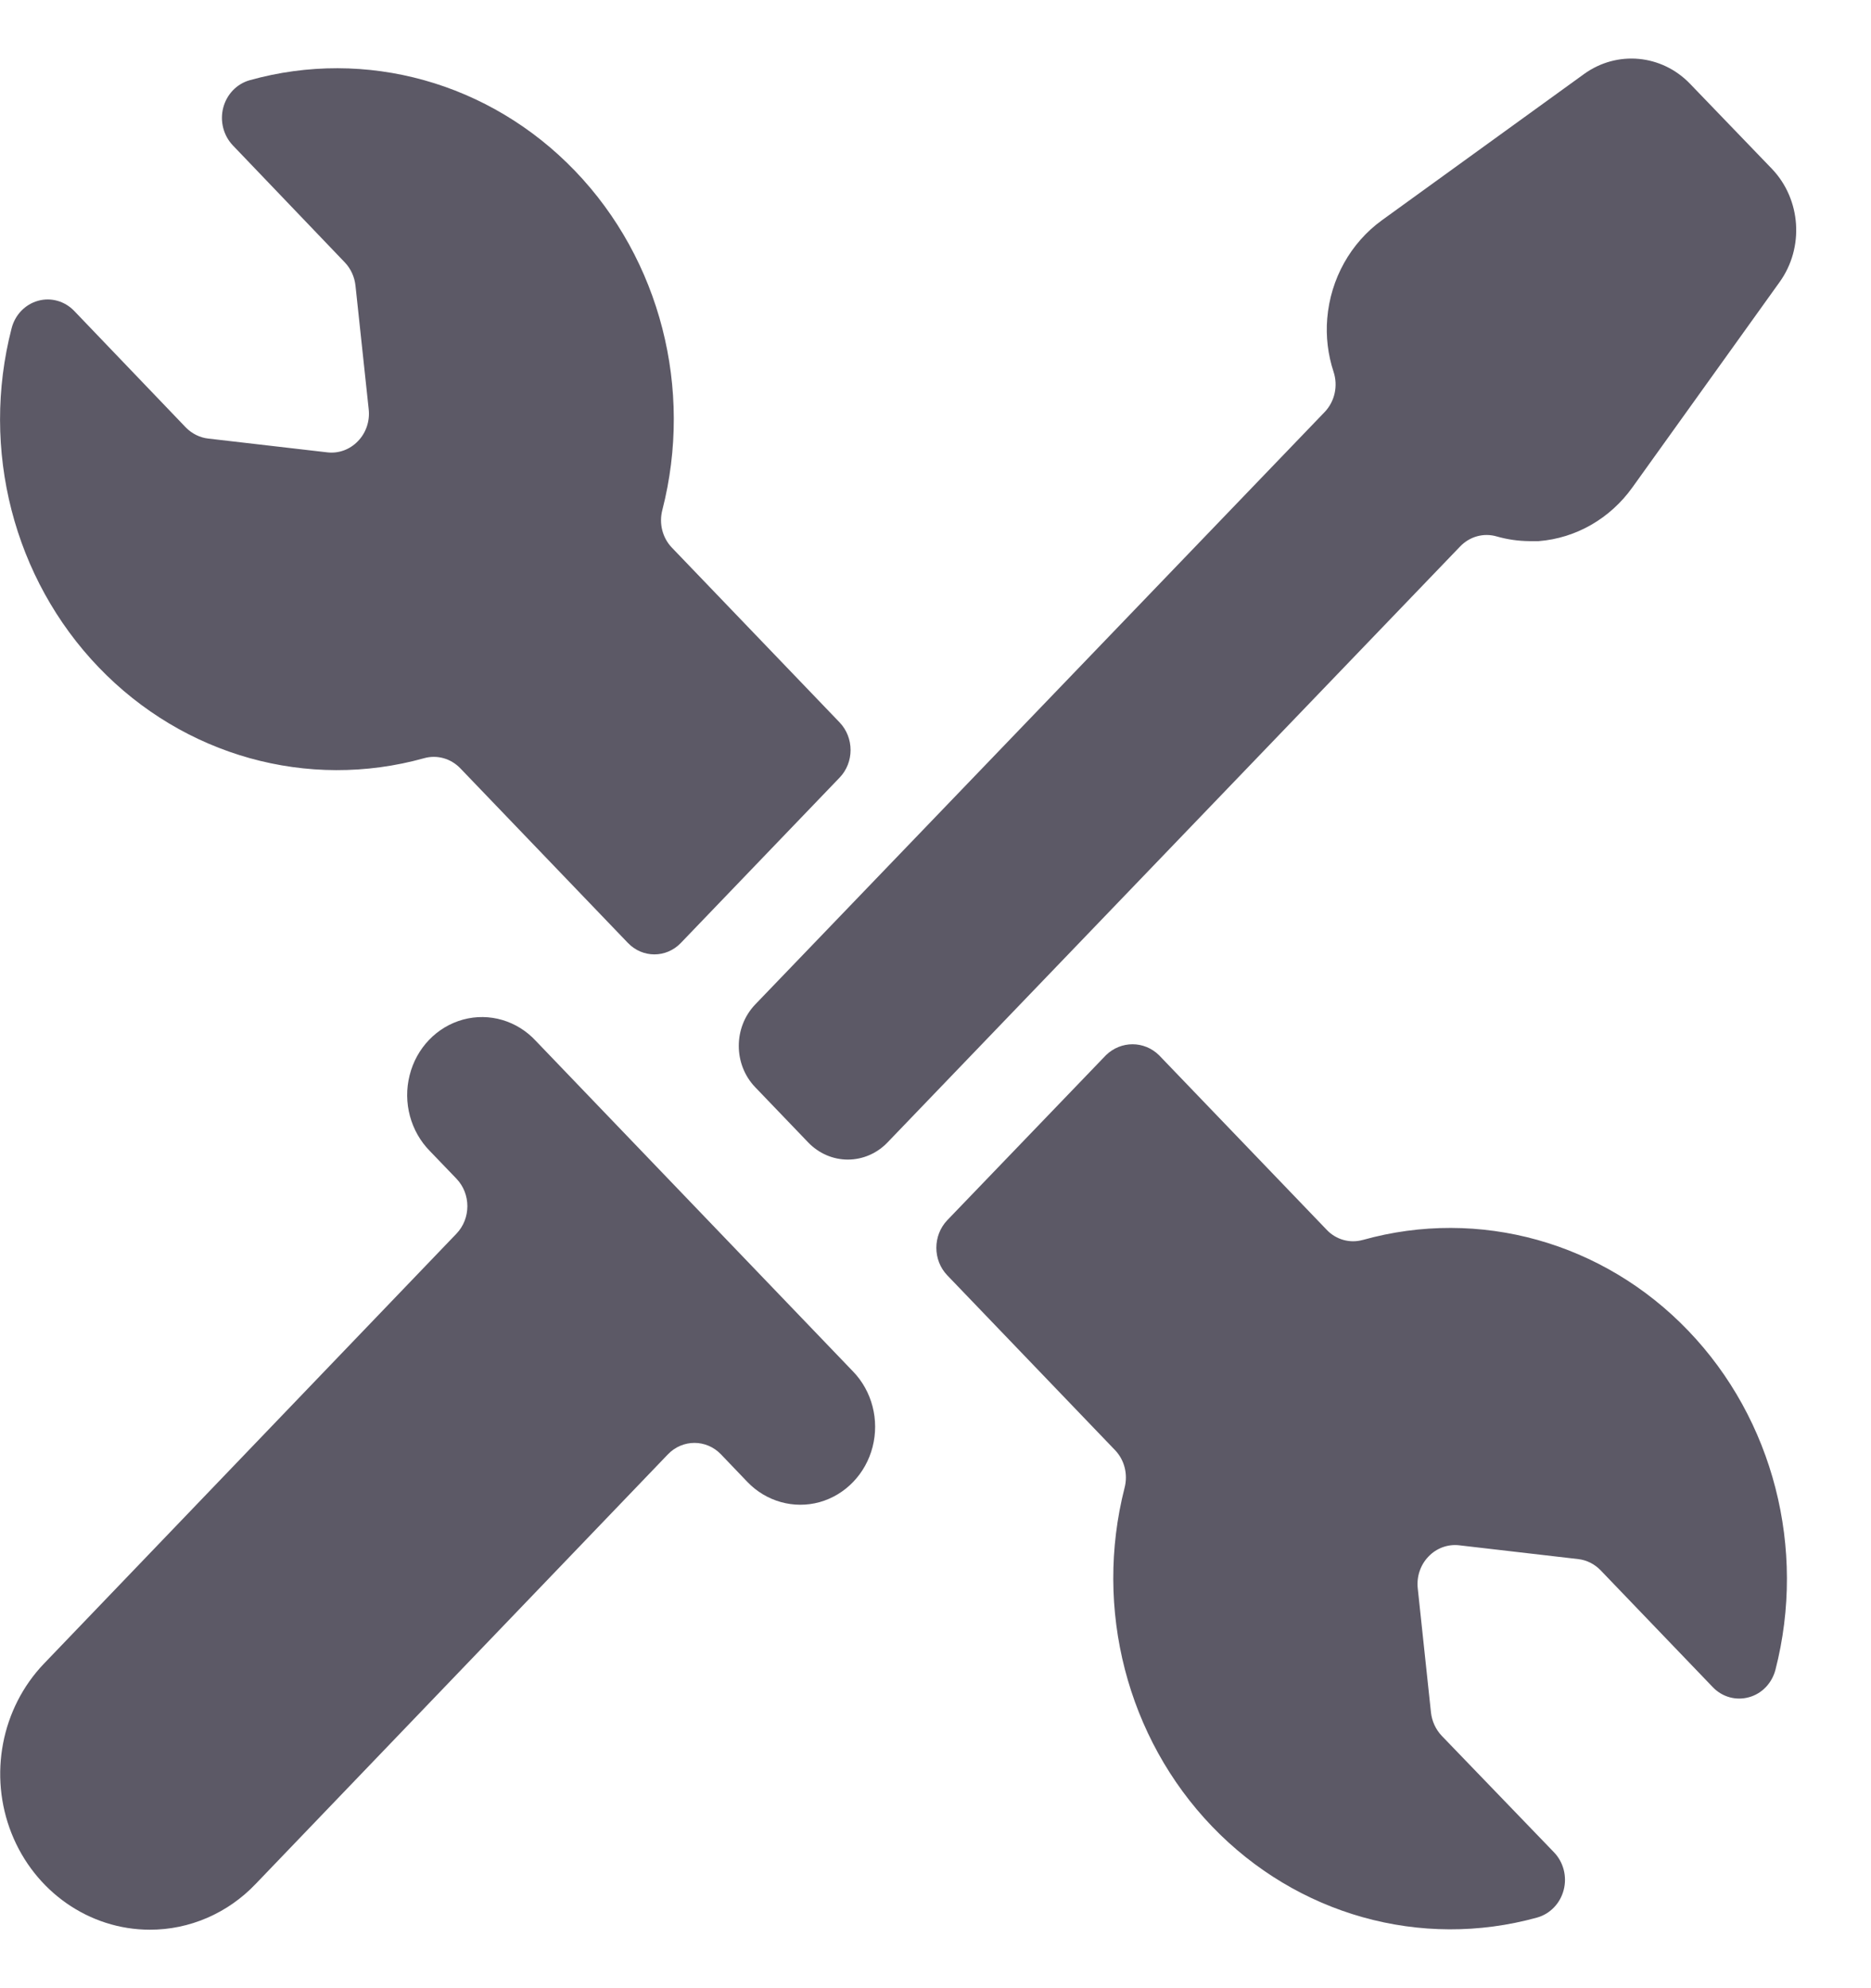
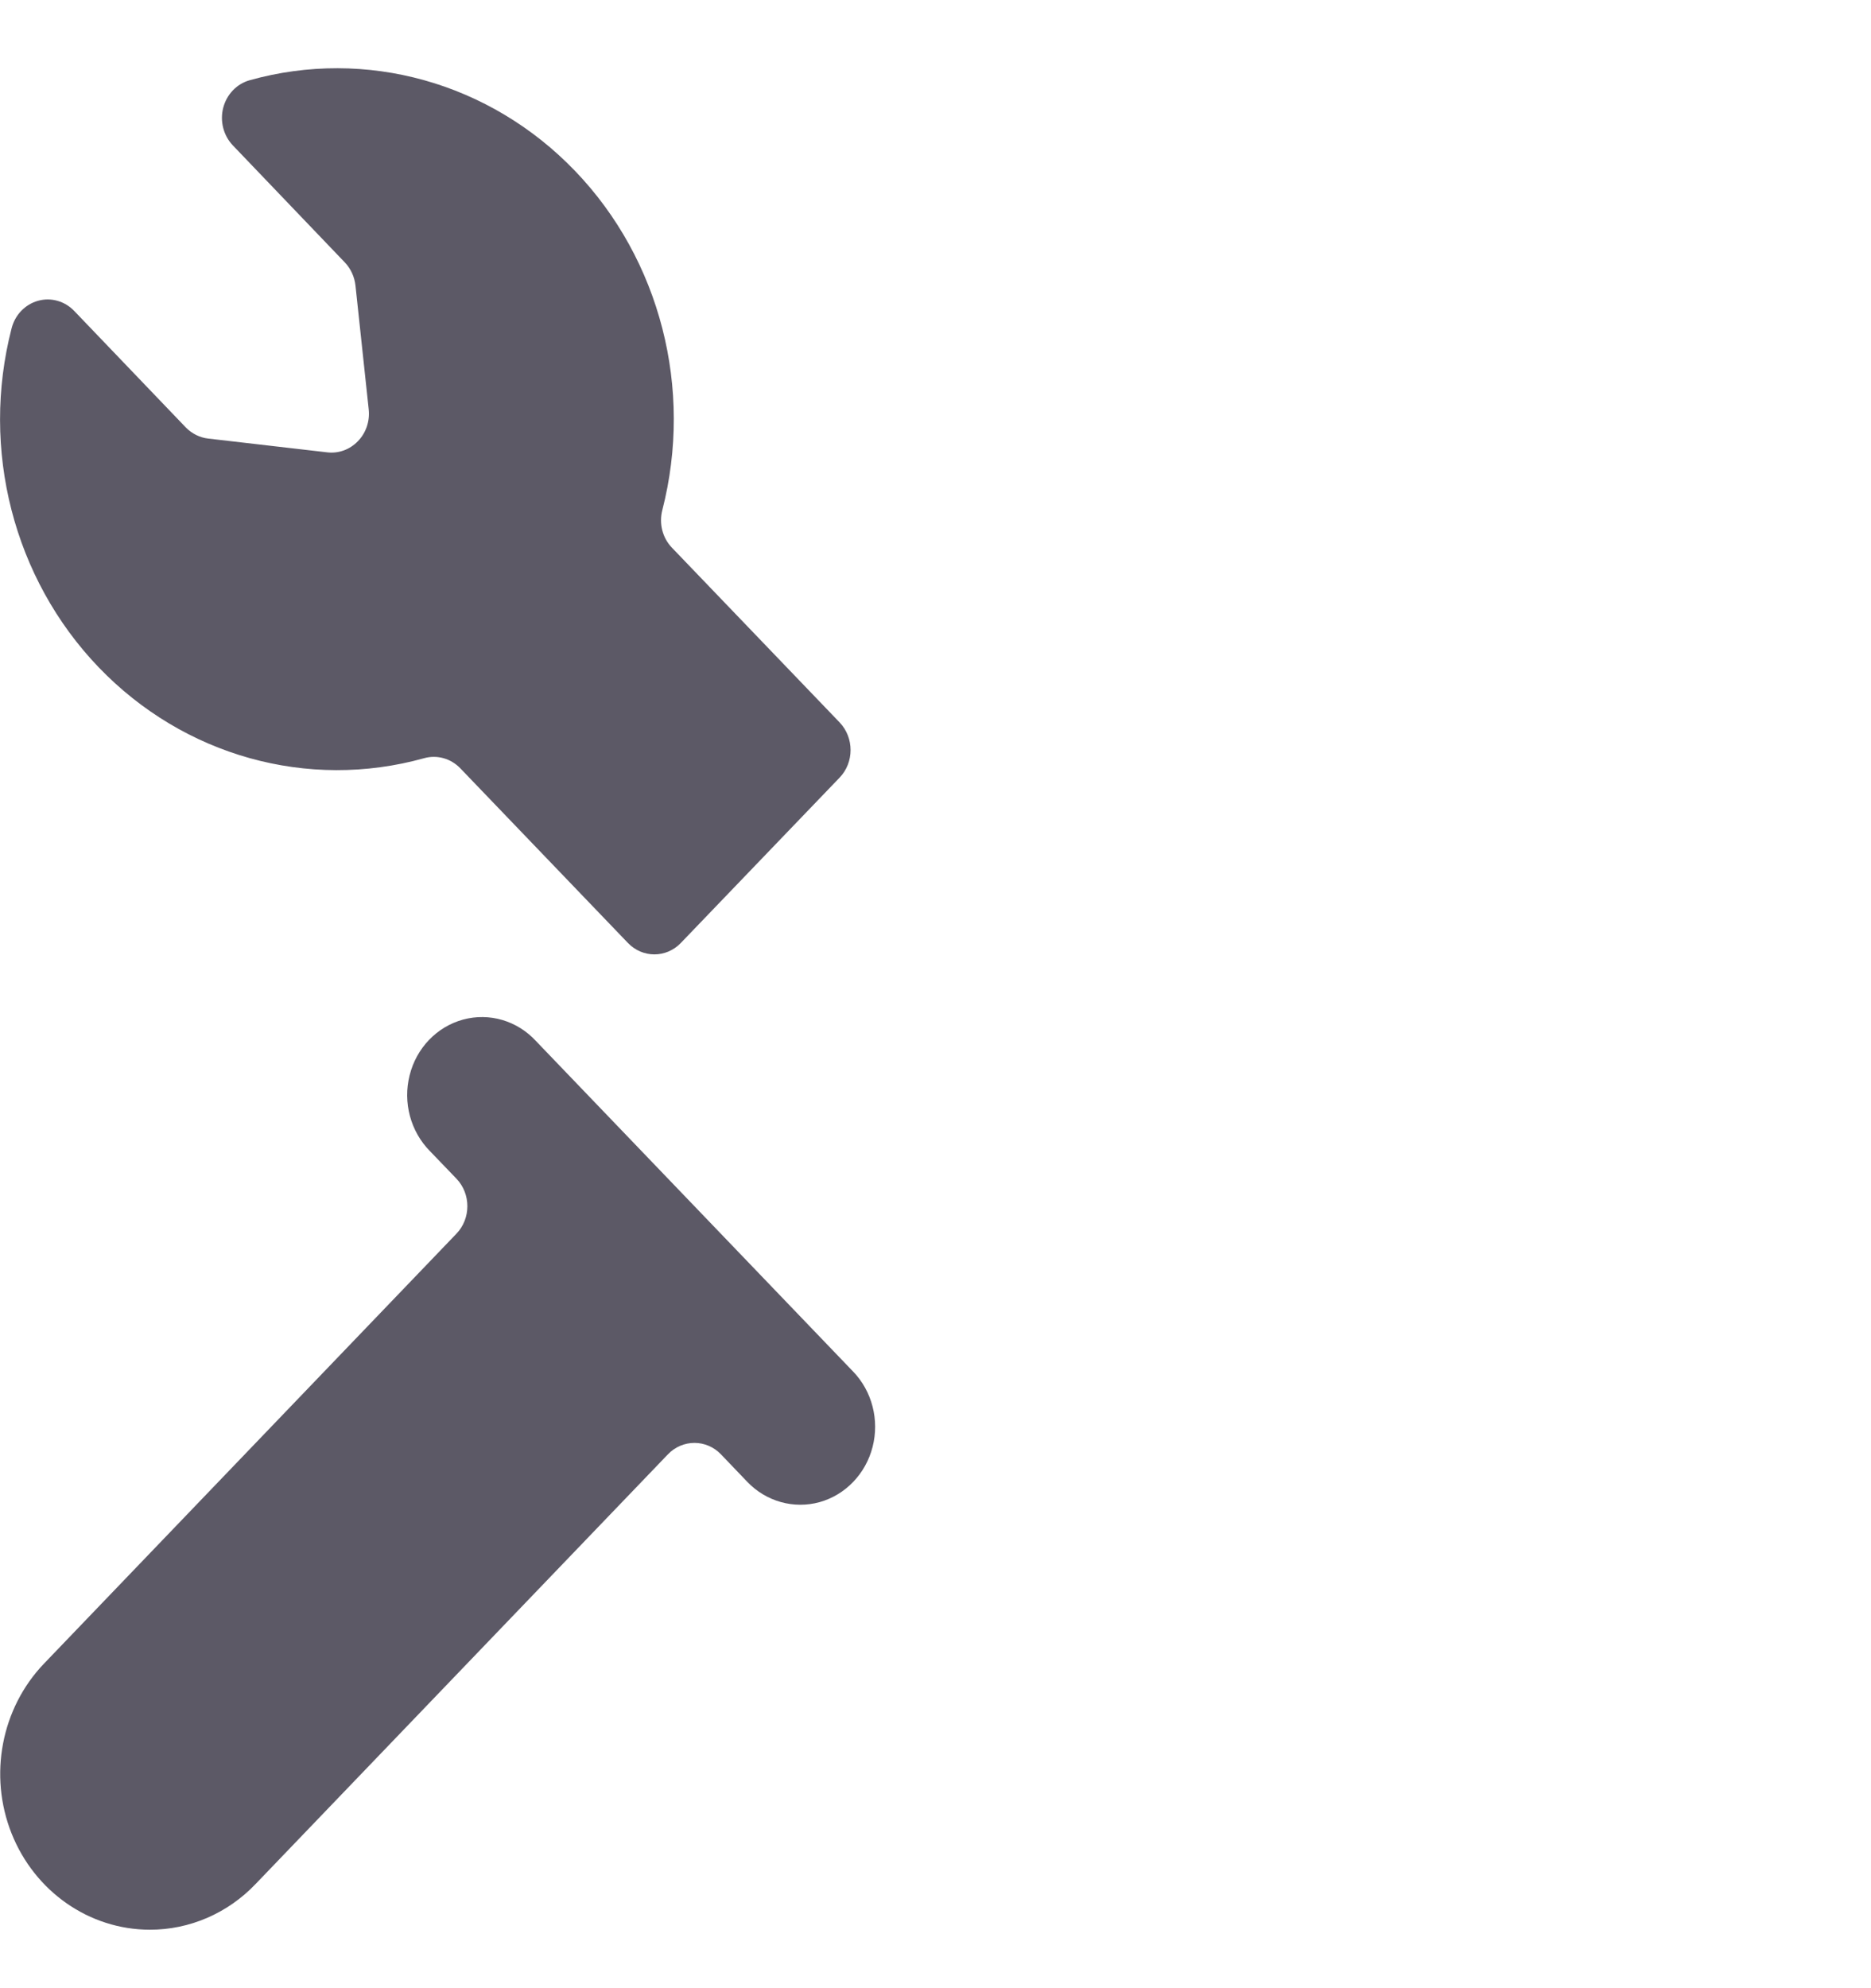
<svg xmlns="http://www.w3.org/2000/svg" width="16" height="17" viewBox="0 0 16 17" fill="none">
  <path d="M4.582 8.9C4.422 8.727 4.184 8.657 3.96 8.718C3.736 8.779 3.561 8.961 3.503 9.194C3.444 9.427 3.511 9.675 3.677 9.843L3.903 10.078C4.028 10.208 4.028 10.419 3.903 10.549L0.376 14.225C0.011 14.606 -0.099 15.179 0.099 15.677C0.297 16.174 0.763 16.499 1.28 16.5V16.5C1.62 16.501 1.947 16.36 2.186 16.109L5.712 12.435C5.837 12.305 6.04 12.305 6.165 12.435L6.391 12.671C6.552 12.839 6.788 12.905 7.009 12.844C7.23 12.782 7.403 12.602 7.462 12.372C7.521 12.142 7.458 11.896 7.296 11.728L4.582 8.9Z" fill="#5C5966" />
-   <path d="M13.078 4.627C13.105 4.627 13.131 4.627 13.158 4.627C13.477 4.602 13.769 4.434 13.96 4.167V4.167L15.219 2.411C15.43 2.117 15.402 1.707 15.155 1.446L14.453 0.717C14.21 0.464 13.828 0.429 13.546 0.633L11.818 1.883C11.55 2.077 11.378 2.384 11.35 2.723C11.337 2.877 11.356 3.033 11.404 3.179C11.444 3.3 11.414 3.433 11.328 3.523L6.458 8.589C6.271 8.785 6.271 9.101 6.458 9.296L6.911 9.768C7.001 9.862 7.123 9.915 7.25 9.915C7.378 9.915 7.5 9.862 7.59 9.768L12.486 4.673C12.568 4.587 12.688 4.554 12.8 4.587C12.891 4.613 12.984 4.626 13.078 4.627Z" fill="#5C5966" />
-   <path d="M11.654 10.602C11.544 10.633 11.425 10.6 11.345 10.515L9.911 9.022C9.784 8.898 9.586 8.898 9.458 9.022L8.101 10.433C7.976 10.564 7.976 10.775 8.101 10.905L9.535 12.399C9.616 12.483 9.647 12.606 9.617 12.721C9.353 13.757 9.638 14.86 10.365 15.617C11.092 16.374 12.151 16.671 13.145 16.396C13.255 16.365 13.342 16.276 13.372 16.16C13.402 16.045 13.37 15.922 13.289 15.838L12.329 14.842C12.278 14.788 12.245 14.717 12.237 14.642L12.124 13.581C12.113 13.481 12.147 13.38 12.216 13.309C12.285 13.237 12.381 13.202 12.478 13.213L13.496 13.331C13.568 13.339 13.636 13.373 13.688 13.427L14.648 14.427C14.729 14.511 14.846 14.543 14.957 14.512C15.067 14.482 15.153 14.392 15.183 14.277C15.449 13.241 15.165 12.136 14.437 11.378C13.71 10.62 12.649 10.324 11.655 10.602H11.654Z" fill="#5C5966" />
  <path d="M3.627 6.483C3.737 6.452 3.855 6.485 3.936 6.569L5.37 8.063C5.495 8.193 5.697 8.193 5.822 8.063L7.18 6.649C7.305 6.519 7.305 6.308 7.18 6.177L5.746 4.683C5.665 4.599 5.634 4.476 5.664 4.361C5.93 3.325 5.646 2.22 4.918 1.462C4.19 0.704 3.129 0.408 2.135 0.686C2.025 0.717 1.939 0.806 1.909 0.921C1.879 1.036 1.911 1.159 1.991 1.243L2.948 2.243C3 2.297 3.032 2.368 3.04 2.443L3.153 3.5C3.164 3.601 3.13 3.701 3.061 3.772C2.992 3.844 2.896 3.879 2.8 3.868L1.781 3.75C1.709 3.742 1.641 3.708 1.589 3.655L0.634 2.658C0.553 2.574 0.435 2.541 0.325 2.572C0.214 2.603 0.128 2.693 0.099 2.808C-0.168 3.843 0.116 4.948 0.844 5.706C1.572 6.464 2.633 6.76 3.627 6.483V6.483Z" fill="#5C5966" />
</svg>